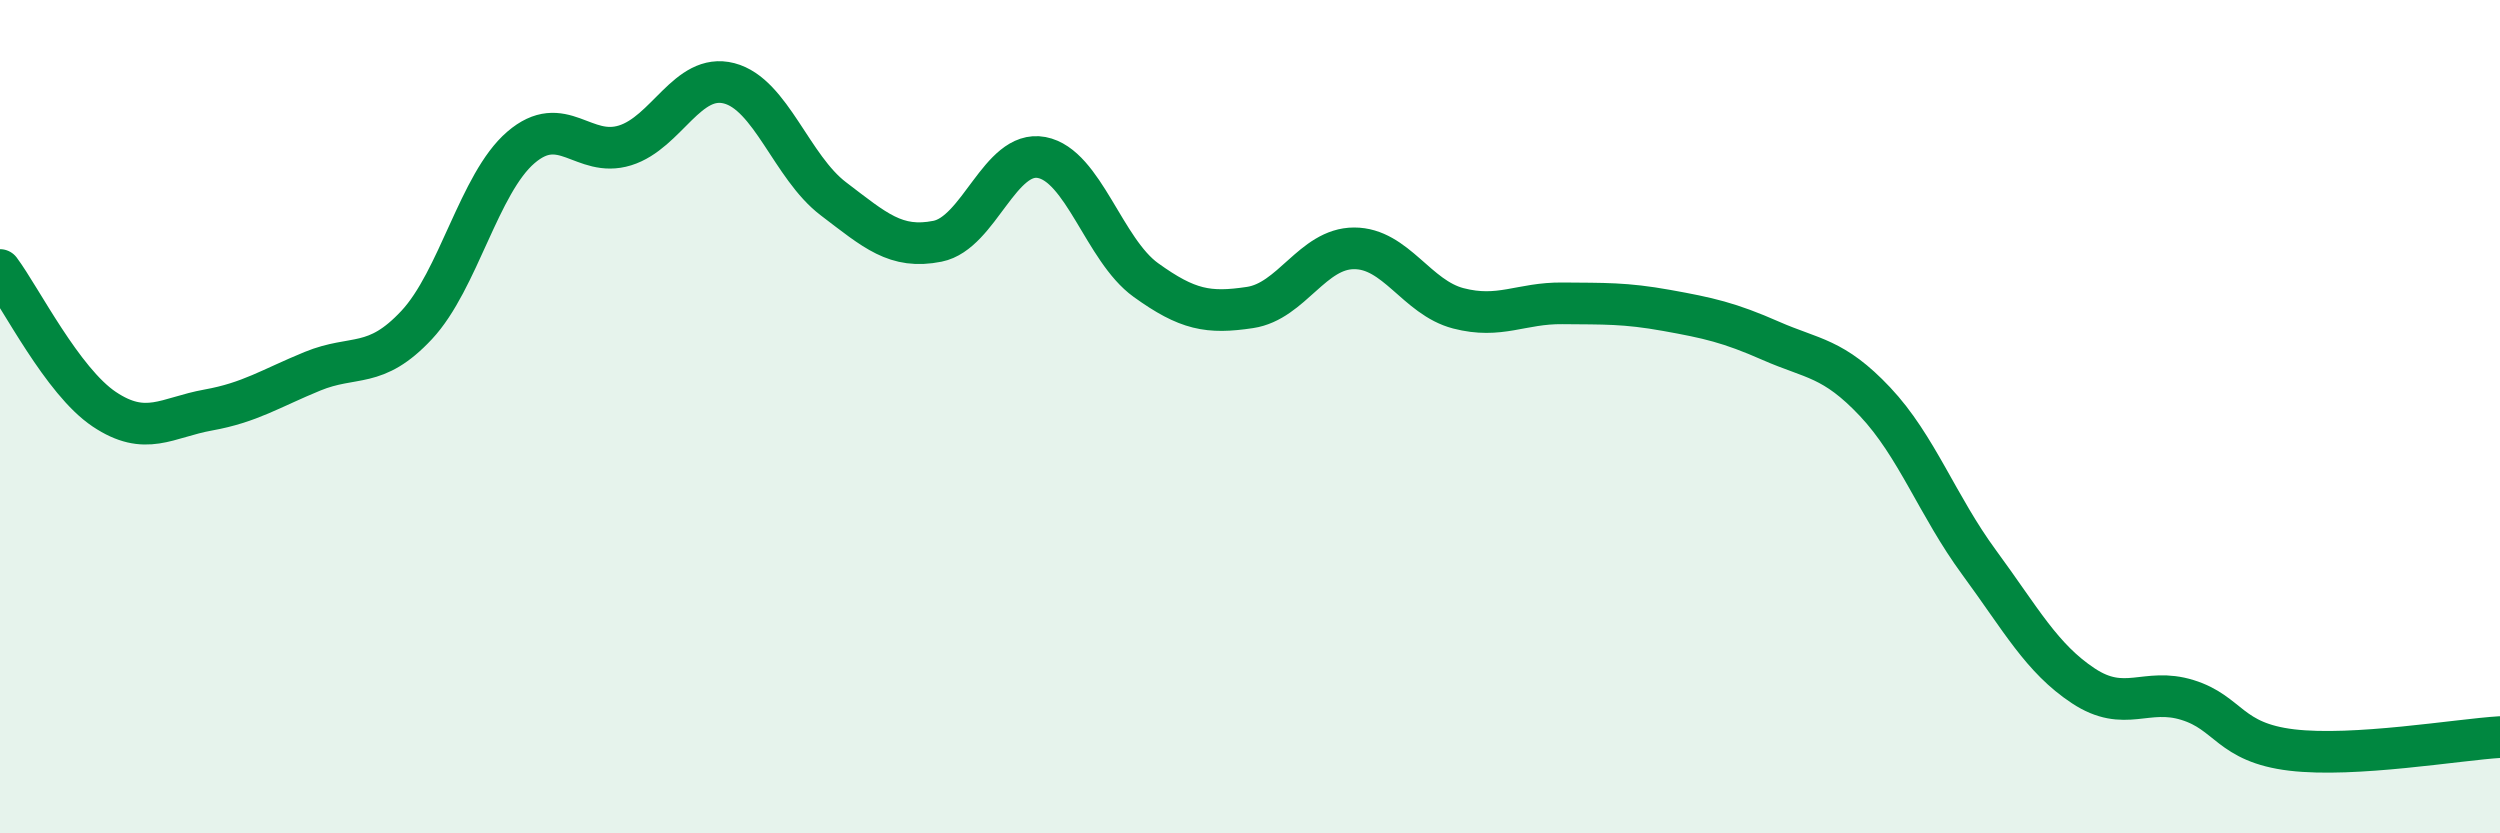
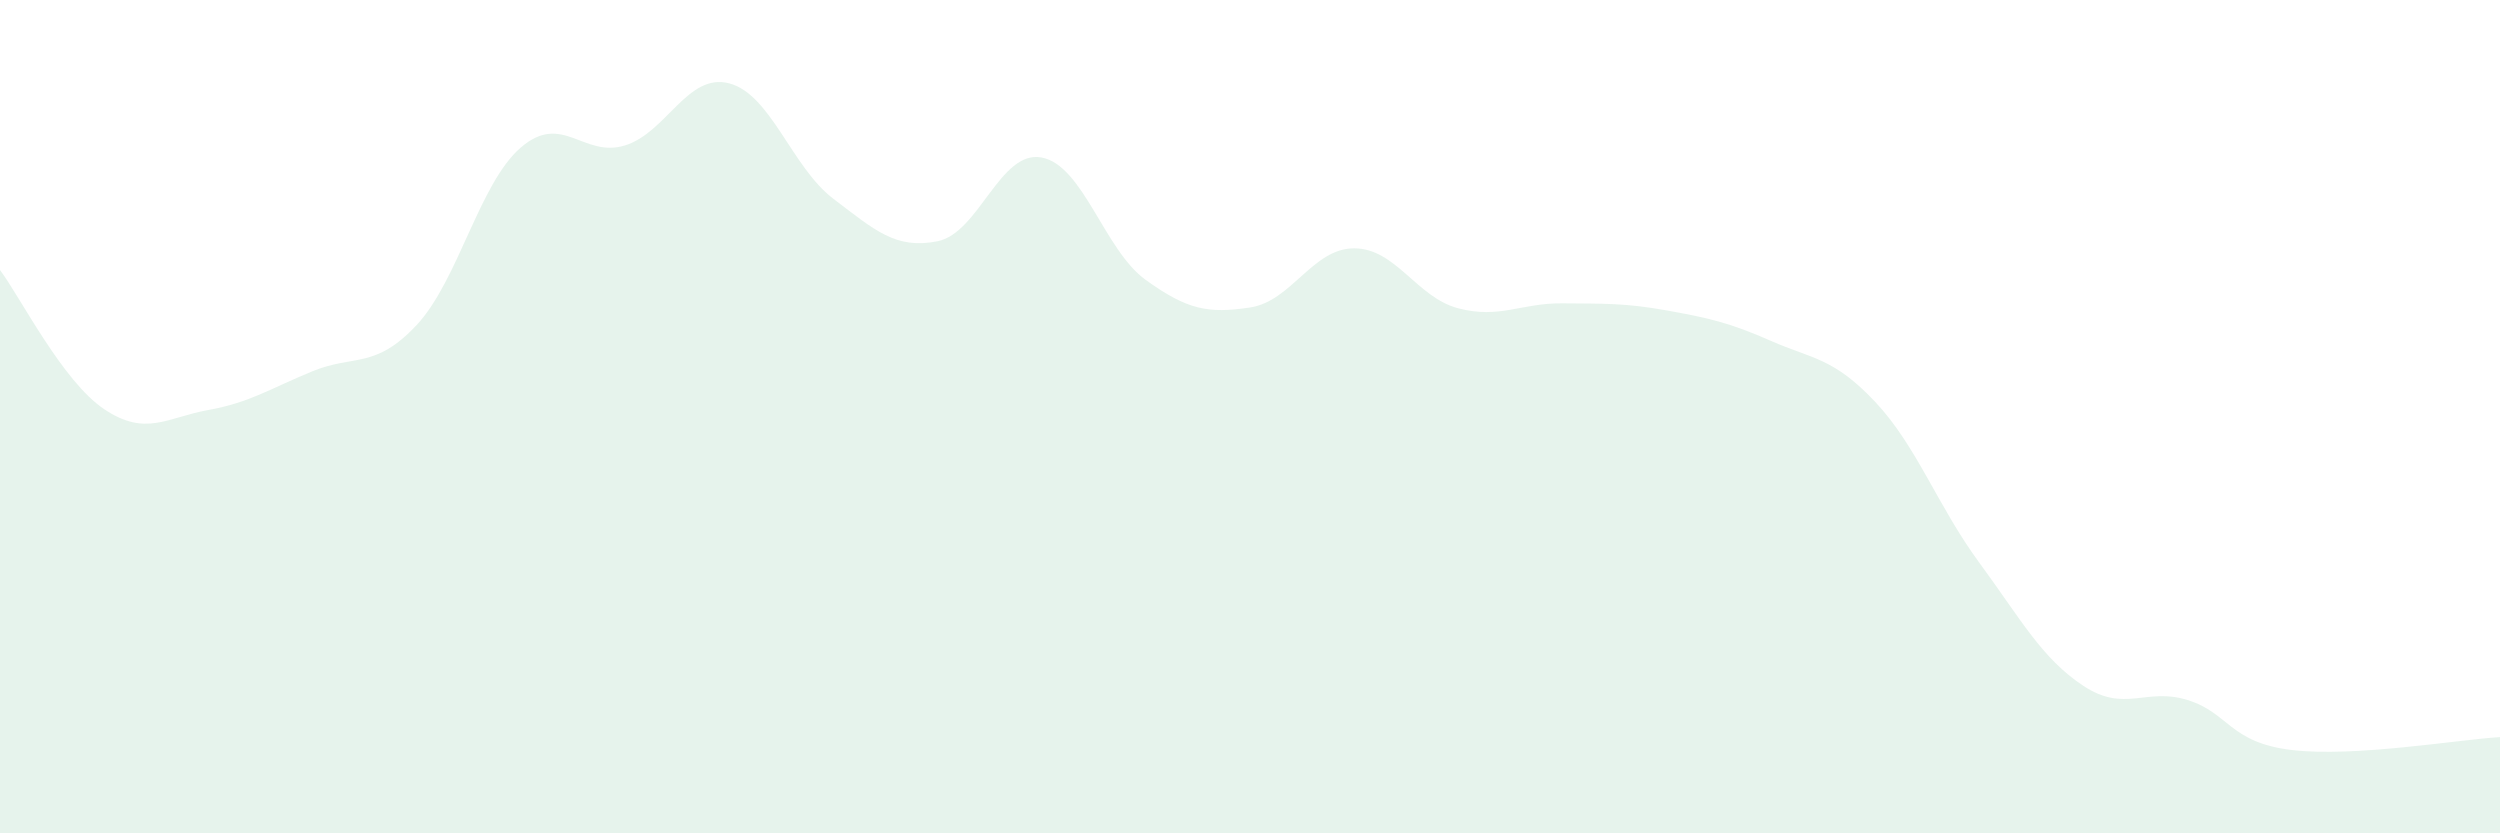
<svg xmlns="http://www.w3.org/2000/svg" width="60" height="20" viewBox="0 0 60 20">
  <path d="M 0,6.48 C 0.5,7.15 1.5,9.15 2.5,9.82 C 3.5,10.49 4,10.02 5,9.84 C 6,9.66 6.5,9.32 7.5,8.91 C 8.5,8.5 9,8.87 10,7.8 C 11,6.73 11.5,4.4 12.5,3.54 C 13.5,2.68 14,3.8 15,3.49 C 16,3.18 16.5,1.74 17.5,2 C 18.5,2.26 19,4.01 20,4.77 C 21,5.53 21.5,5.99 22.5,5.79 C 23.5,5.59 24,3.59 25,3.78 C 26,3.97 26.5,6 27.5,6.72 C 28.5,7.44 29,7.53 30,7.38 C 31,7.23 31.5,5.96 32.5,5.96 C 33.5,5.96 34,7.14 35,7.4 C 36,7.66 36.5,7.27 37.5,7.28 C 38.5,7.29 39,7.27 40,7.45 C 41,7.63 41.5,7.74 42.5,8.18 C 43.5,8.62 44,8.58 45,9.64 C 46,10.7 46.5,12.14 47.5,13.5 C 48.5,14.86 49,15.8 50,16.46 C 51,17.12 51.5,16.49 52.5,16.8 C 53.5,17.11 53.5,17.82 55,18 C 56.5,18.18 59,17.75 60,17.69L60 20L0 20Z" fill="#008740" opacity="0.1" stroke-linecap="round" stroke-linejoin="round" />
-   <path d="M 0,6.48 C 0.5,7.15 1.5,9.15 2.5,9.82 C 3.5,10.49 4,10.02 5,9.84 C 6,9.66 6.5,9.32 7.5,8.91 C 8.5,8.5 9,8.87 10,7.8 C 11,6.73 11.5,4.4 12.5,3.54 C 13.5,2.68 14,3.8 15,3.49 C 16,3.18 16.5,1.74 17.5,2 C 18.5,2.26 19,4.01 20,4.77 C 21,5.53 21.5,5.99 22.5,5.79 C 23.5,5.59 24,3.59 25,3.78 C 26,3.97 26.5,6 27.5,6.72 C 28.5,7.44 29,7.53 30,7.38 C 31,7.23 31.5,5.96 32.5,5.96 C 33.5,5.96 34,7.14 35,7.4 C 36,7.66 36.5,7.27 37.5,7.28 C 38.5,7.29 39,7.27 40,7.45 C 41,7.63 41.5,7.74 42.5,8.18 C 43.5,8.62 44,8.58 45,9.64 C 46,10.7 46.5,12.14 47.5,13.5 C 48.5,14.86 49,15.8 50,16.46 C 51,17.12 51.5,16.49 52.5,16.8 C 53.5,17.11 53.5,17.82 55,18 C 56.5,18.18 59,17.75 60,17.69" stroke="#008740" stroke-width="1" fill="none" stroke-linecap="round" stroke-linejoin="round" />
</svg>